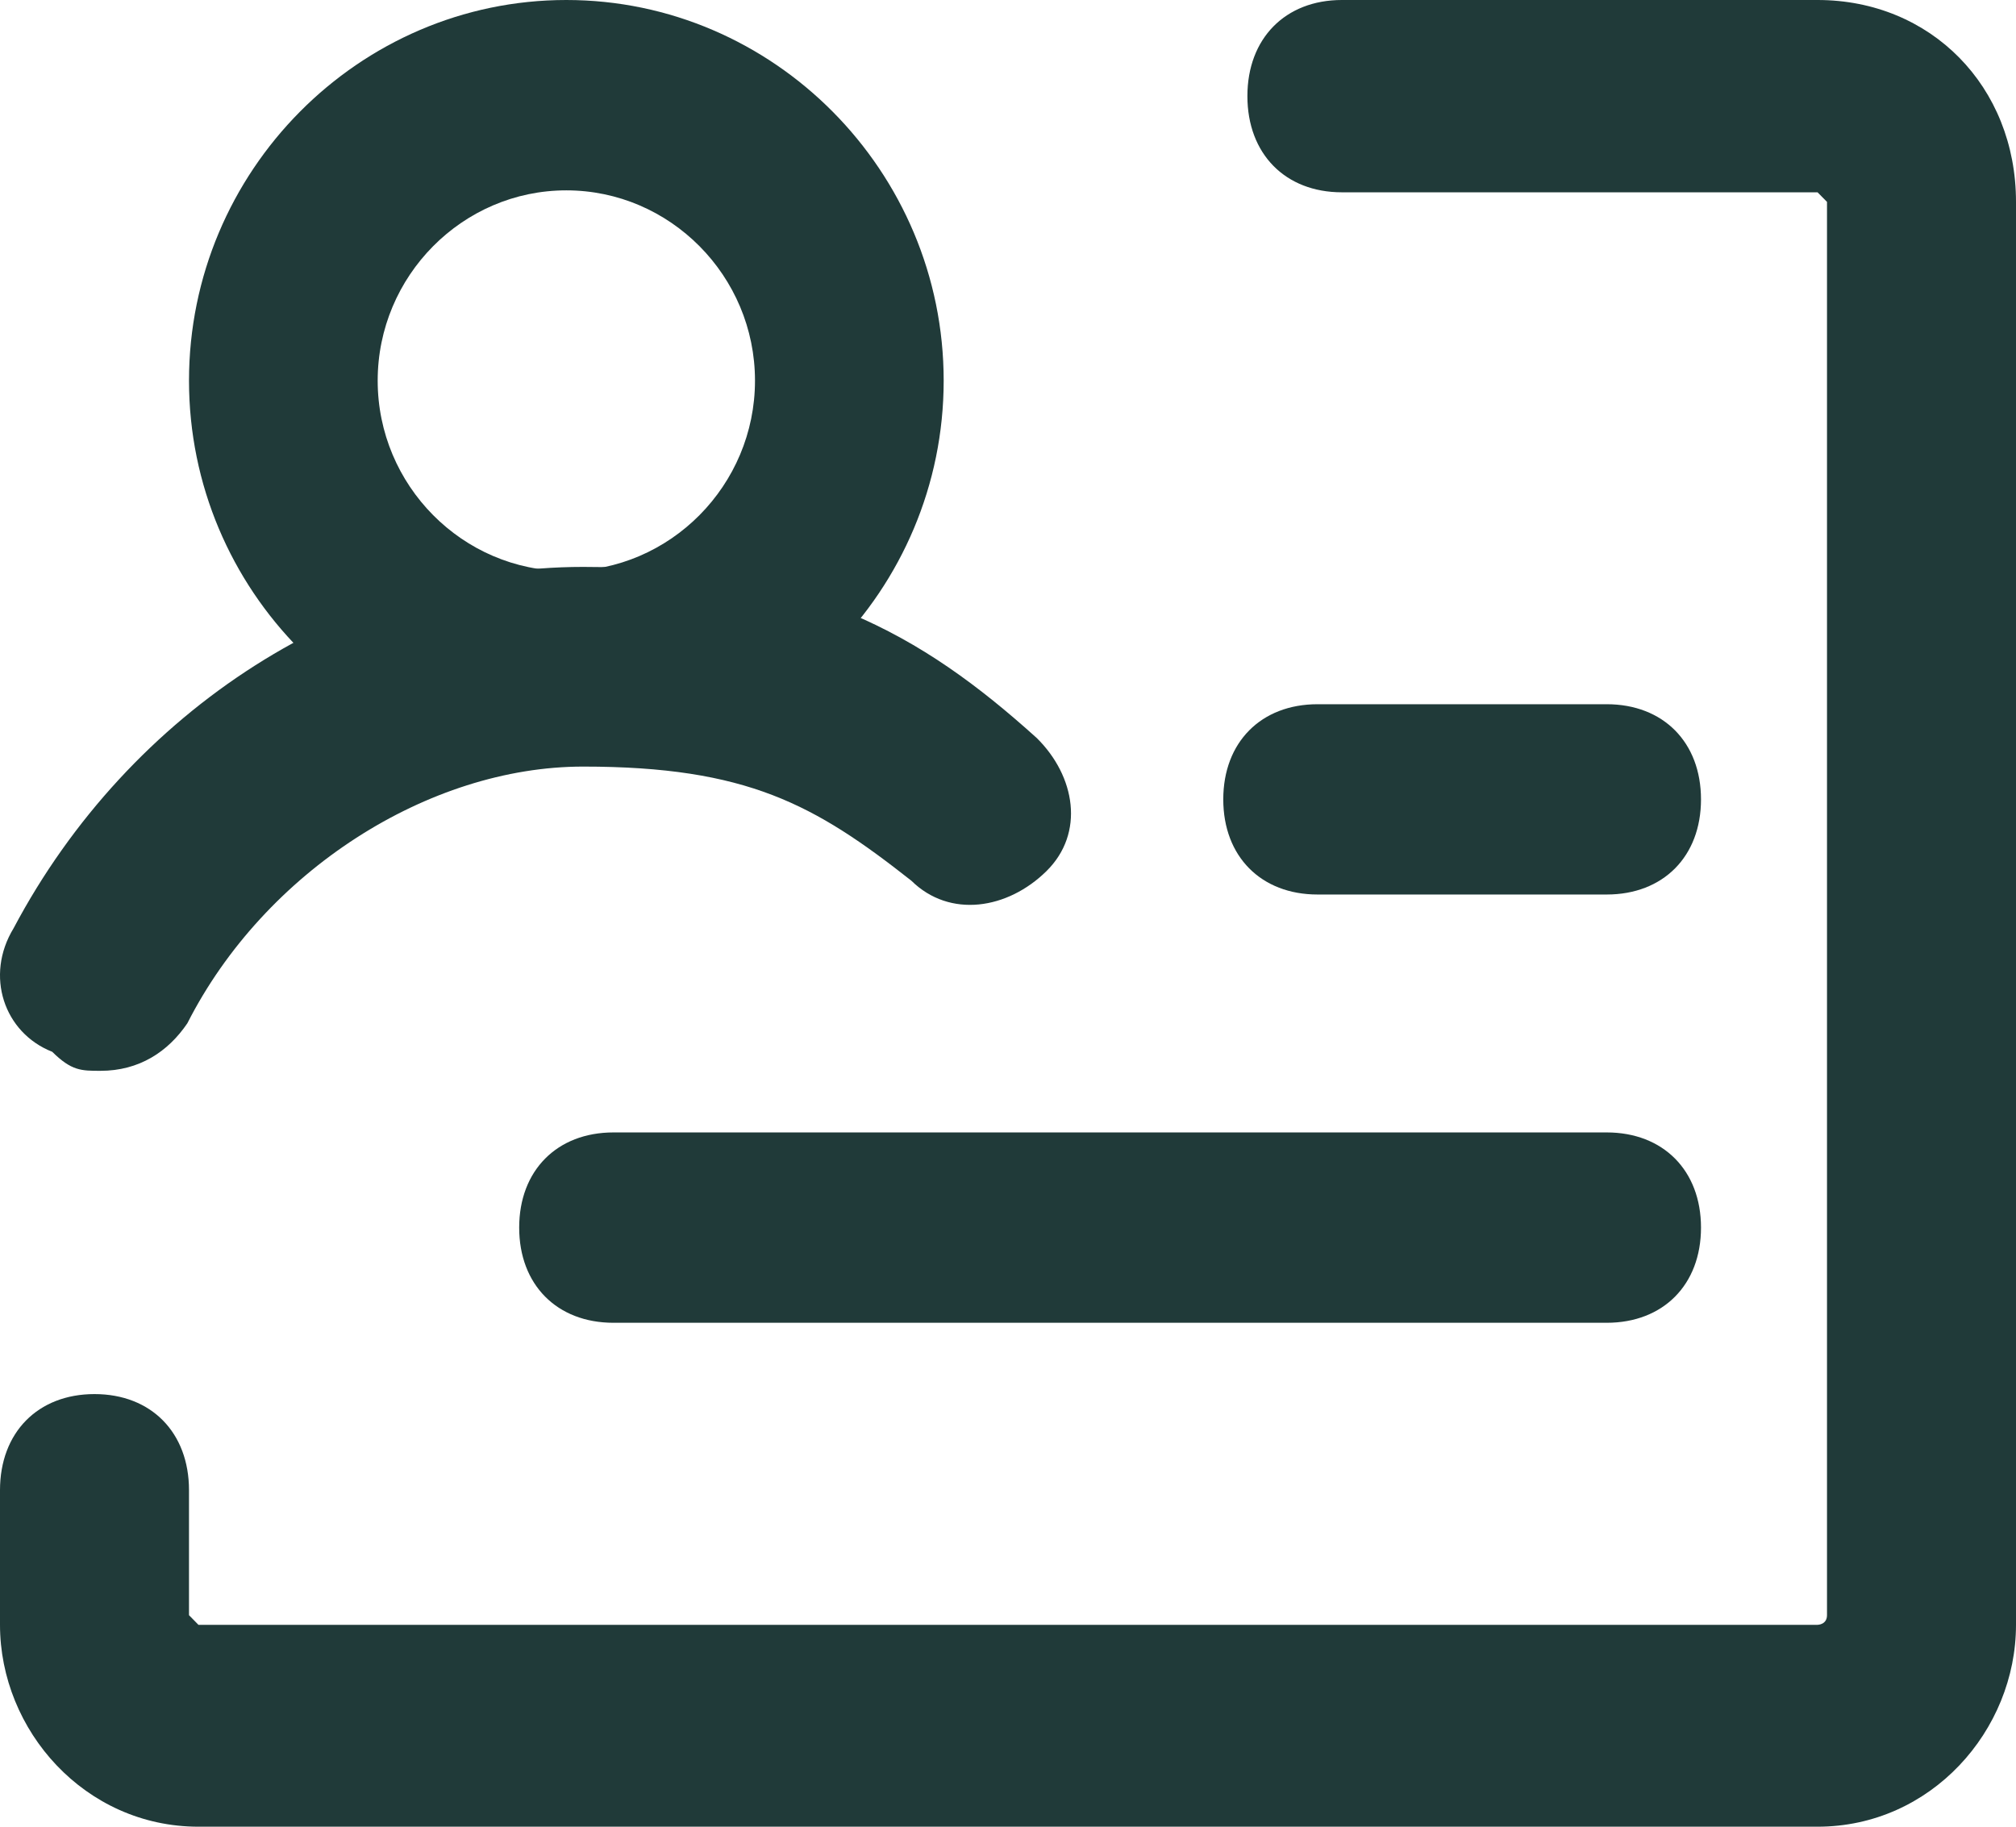
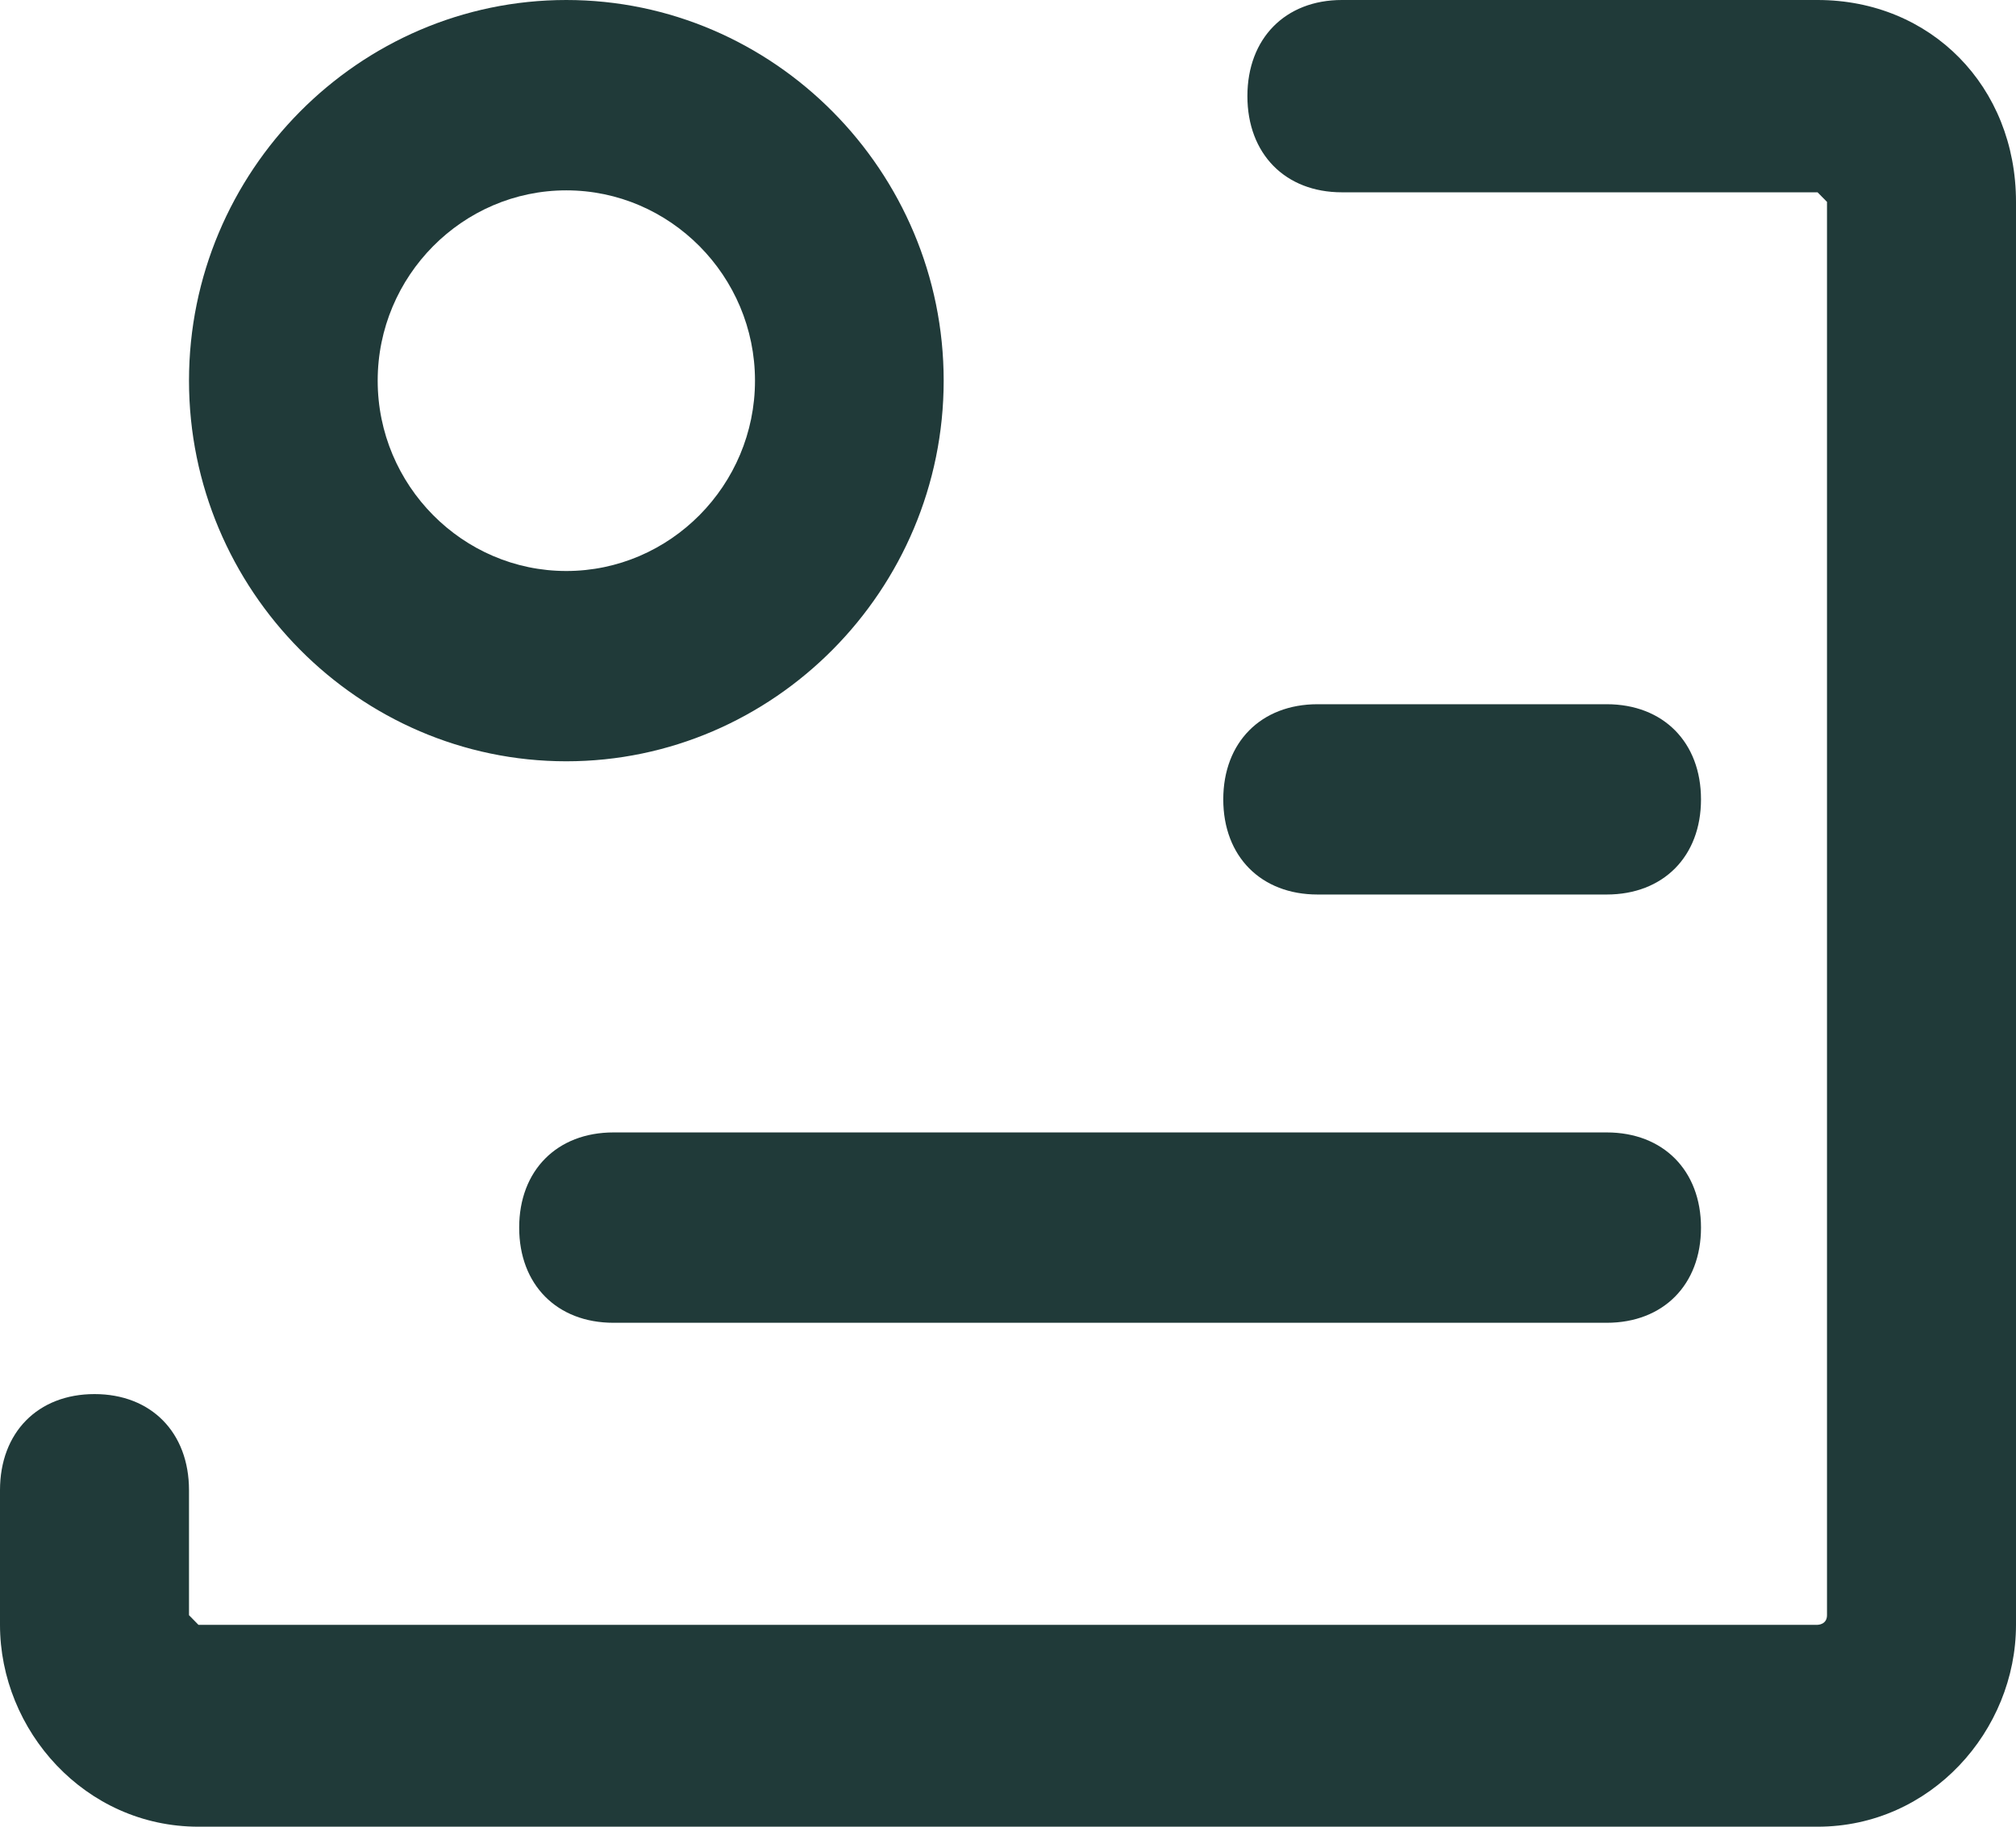
<svg xmlns="http://www.w3.org/2000/svg" width="32px" height="29px" viewBox="0 0 32 29" version="1.1">
  <title>shenfenzheng2</title>
  <g id="页面-1" stroke="none" stroke-width="1" fill="none" fill-rule="evenodd">
    <g id="学籍学历学位-弹层" transform="translate(-106, -429)" fill="#203A39" fill-rule="nonzero">
      <g id="shenfenzheng2" transform="translate(122, 443.5) scale(-1, 1) translate(-122, -443.5) translate(106, 429)">
        <path d="M28.85,29 L3.15,29 C1.35,29 0,27.474 0,25.795 L0,3.205 C0,1.374 1.35,0 3.15,0 L10.7,0 C11.6,0 12.2,0.611 12.2,1.526 C12.2,2.442 11.6,3.053 10.7,3.053 L3.15,3.053 L3,3.205 L3,25.642 C3,25.795 3.15,25.795 3.15,25.795 L28.85,25.795 L29,25.642 L29,23.658 C29,22.742 29.6,22.132 30.5,22.132 C31.4,22.132 32,22.742 32,23.658 L32,25.795 C32,27.474 30.65,29 28.85,29 Z" id="路径" />
        <path d="M11.086,14.201 L6.497,14.201 C5.599,14.201 5,13.597 5,12.691 C5,11.784 5.599,11.18 6.497,11.18 L11.086,11.18 C11.984,11.18 12.583,11.784 12.583,12.691 C12.583,13.597 11.984,14.201 11.086,14.201 Z M22.262,21 L6.497,21 C5.599,21 5,20.396 5,19.489 C5,18.583 5.599,17.978 6.497,17.978 L22.262,17.978 C23.16,17.978 23.759,18.583 23.759,19.489 C23.759,20.396 23.16,21 22.262,21 Z M23.011,12.086 C19.717,12.086 17.021,9.367 17.021,6.043 C17.021,2.719 19.717,0 23.011,0 C26.305,0 29,2.719 29,6.043 C29,9.367 26.305,12.086 23.011,12.086 Z M23.011,3.022 C21.364,3.022 20.016,4.381 20.016,6.043 C20.016,7.705 21.364,9.065 23.011,9.065 C24.658,9.065 26.005,7.705 26.005,6.043 C26.005,4.381 24.658,3.022 23.011,3.022 Z" id="形状" />
-         <path d="M30.405,17 C29.792,17 29.333,16.698 29.026,16.245 C27.8,13.83 25.196,12.17 22.744,12.17 C20.14,12.17 19.067,12.774 17.535,13.981 C16.922,14.585 16.003,14.434 15.39,13.83 C14.777,13.226 14.931,12.321 15.543,11.717 C17.382,10.057 19.22,9 22.744,9 C26.422,9 29.945,11.264 31.784,14.736 C32.244,15.491 31.937,16.396 31.171,16.698 C30.865,17 30.712,17 30.405,17 L30.405,17 Z" id="路径" />
      </g>
    </g>
  </g>
</svg>